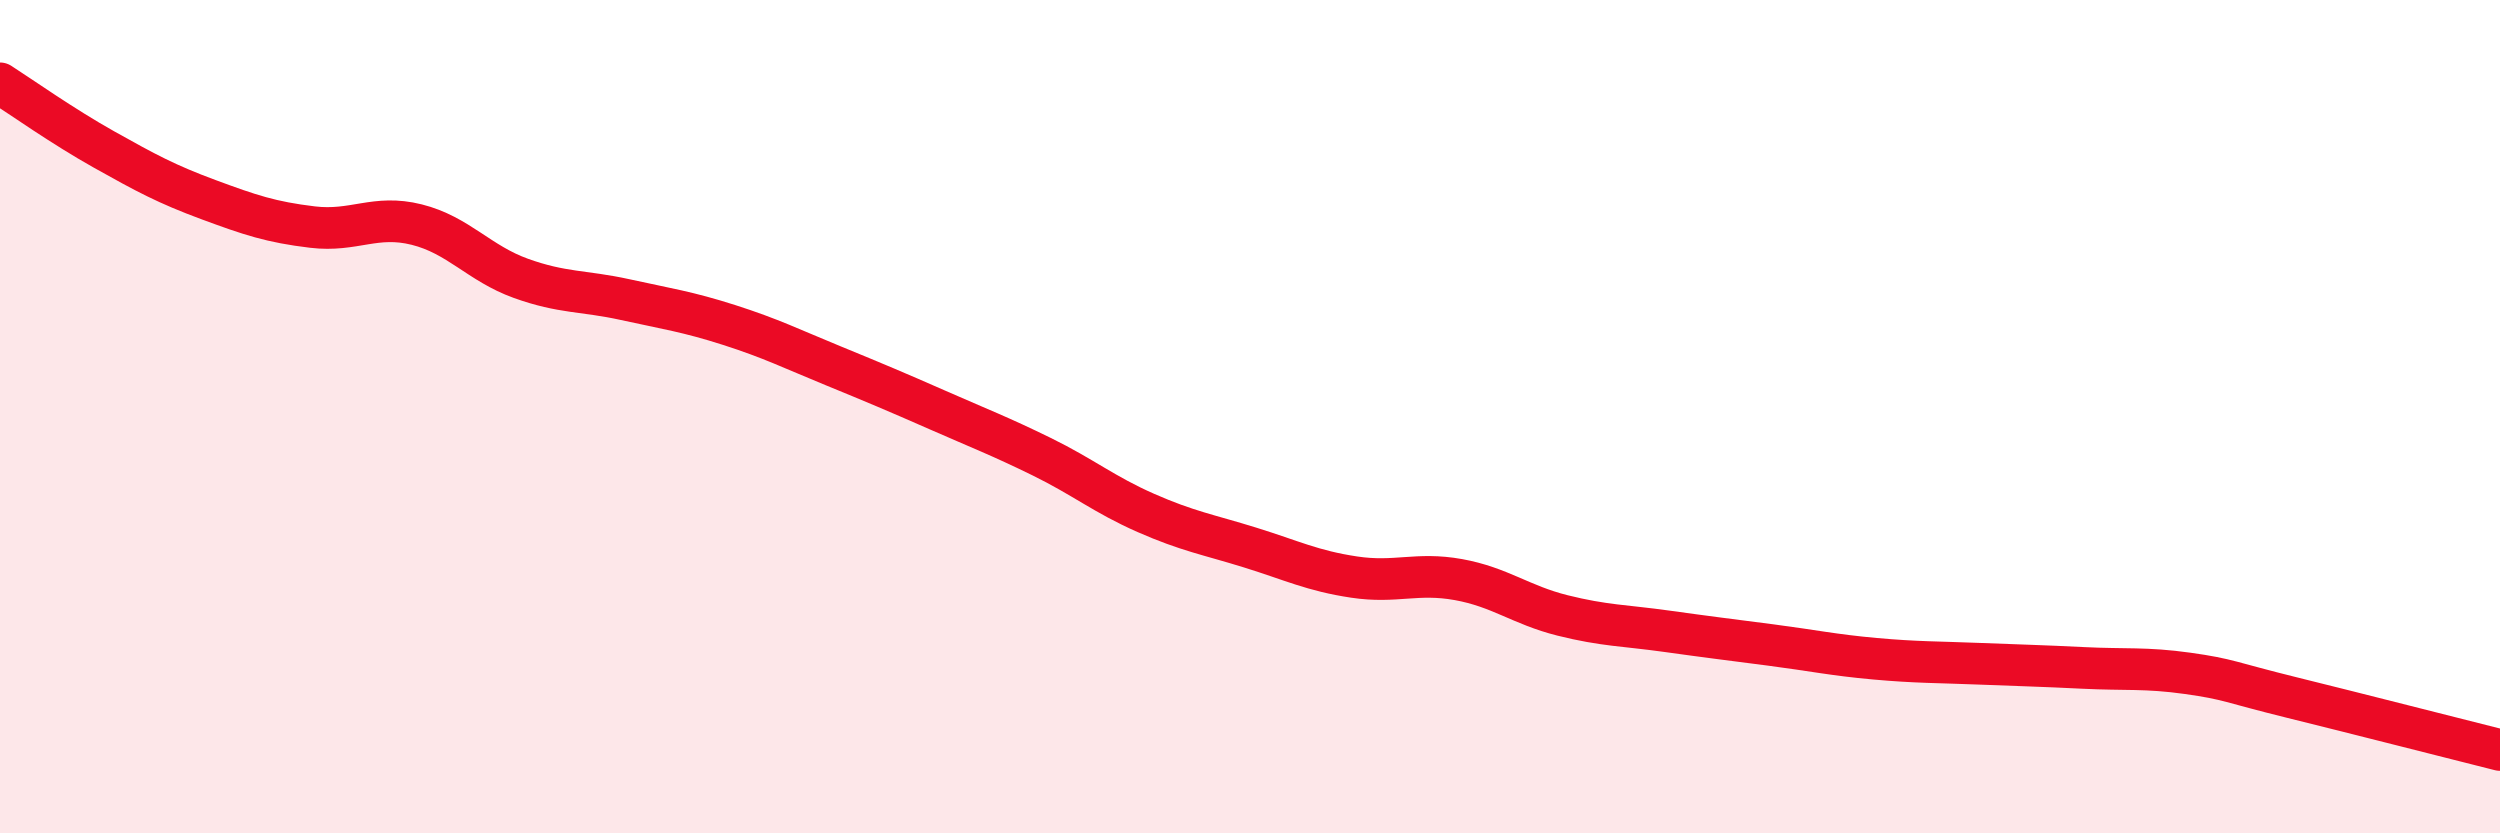
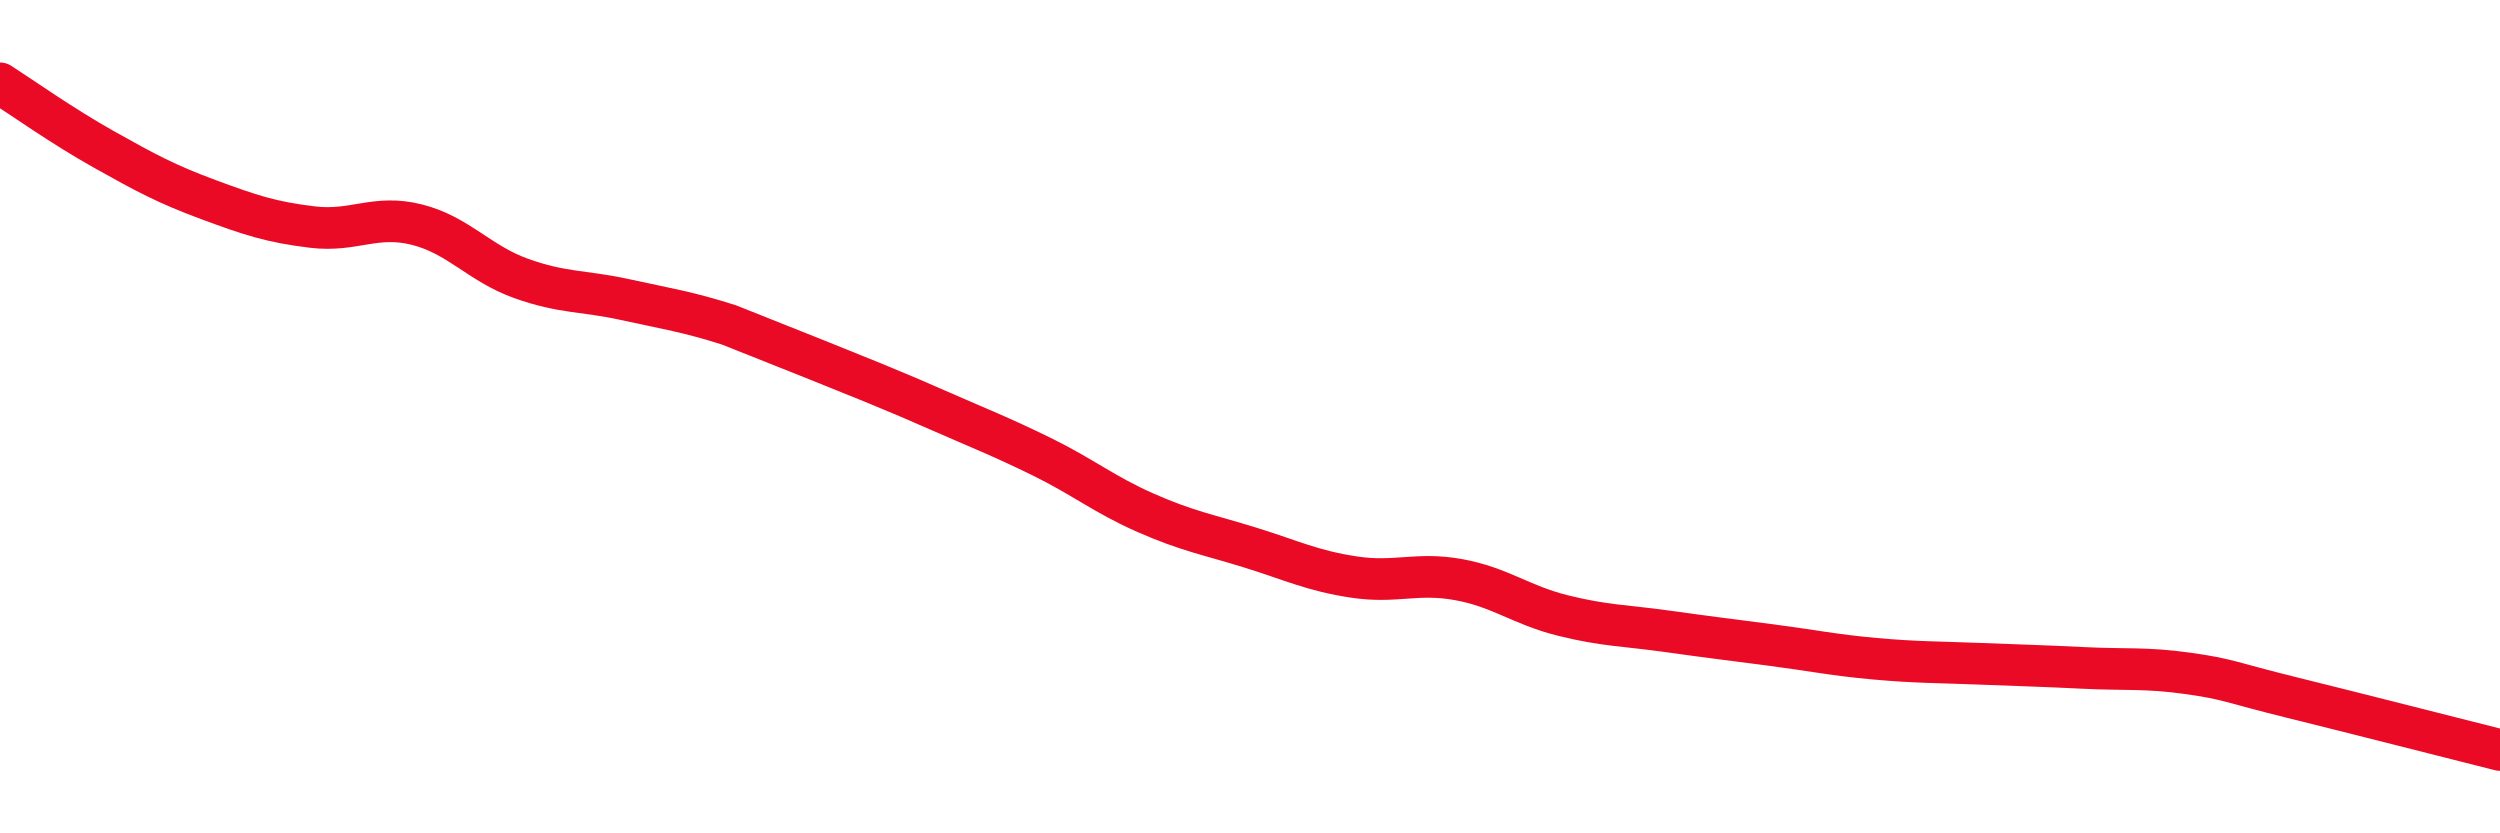
<svg xmlns="http://www.w3.org/2000/svg" width="60" height="20" viewBox="0 0 60 20">
-   <path d="M 0,2 C 0.5,2.32 1.5,3.03 2.5,3.59 C 3.5,4.15 4,4.42 5,4.79 C 6,5.16 6.5,5.33 7.5,5.45 C 8.5,5.57 9,5.14 10,5.39 C 11,5.64 11.5,6.32 12.5,6.68 C 13.5,7.04 14,6.97 15,7.19 C 16,7.41 16.5,7.48 17.5,7.8 C 18.5,8.12 19,8.37 20,8.78 C 21,9.19 21.5,9.4 22.5,9.84 C 23.5,10.28 24,10.47 25,10.96 C 26,11.45 26.5,11.87 27.5,12.31 C 28.5,12.75 29,12.83 30,13.14 C 31,13.45 31.5,13.7 32.5,13.85 C 33.5,14 34,13.73 35,13.91 C 36,14.09 36.5,14.52 37.5,14.77 C 38.5,15.02 39,15.01 40,15.15 C 41,15.29 41.5,15.35 42.5,15.48 C 43.5,15.61 44,15.72 45,15.81 C 46,15.9 46.5,15.89 47.5,15.93 C 48.5,15.97 49,15.98 50,16.03 C 51,16.08 51.5,16.02 52.5,16.16 C 53.5,16.3 53.5,16.37 55,16.74 C 56.5,17.11 59,17.75 60,18L60 20L0 20Z" fill="#EB0A25" opacity="0.1" stroke-linecap="round" stroke-linejoin="round" />
-   <path d="M 0,2 C 0.5,2.32 1.5,3.03 2.5,3.59 C 3.5,4.15 4,4.42 5,4.79 C 6,5.16 6.5,5.33 7.5,5.45 C 8.5,5.57 9,5.14 10,5.39 C 11,5.64 11.5,6.32 12.5,6.68 C 13.5,7.04 14,6.97 15,7.19 C 16,7.41 16.5,7.48 17.5,7.8 C 18.5,8.12 19,8.37 20,8.78 C 21,9.19 21.5,9.4 22.5,9.84 C 23.5,10.28 24,10.47 25,10.96 C 26,11.45 26.5,11.87 27.5,12.31 C 28.5,12.75 29,12.83 30,13.14 C 31,13.45 31.5,13.7 32.5,13.85 C 33.5,14 34,13.73 35,13.91 C 36,14.09 36.5,14.52 37.5,14.77 C 38.5,15.02 39,15.01 40,15.15 C 41,15.29 41.5,15.35 42.5,15.48 C 43.5,15.61 44,15.72 45,15.81 C 46,15.9 46.5,15.89 47.5,15.93 C 48.5,15.97 49,15.98 50,16.03 C 51,16.08 51.5,16.02 52.5,16.16 C 53.5,16.3 53.5,16.37 55,16.74 C 56.5,17.11 59,17.75 60,18" stroke="#EB0A25" stroke-width="1" fill="none" stroke-linecap="round" stroke-linejoin="round" />
+   <path d="M 0,2 C 0.5,2.32 1.5,3.03 2.5,3.59 C 3.5,4.15 4,4.42 5,4.79 C 6,5.16 6.5,5.33 7.5,5.45 C 8.5,5.57 9,5.14 10,5.39 C 11,5.64 11.5,6.32 12.5,6.68 C 13.5,7.04 14,6.97 15,7.19 C 16,7.41 16.5,7.48 17.5,7.8 C 21,9.19 21.5,9.4 22.5,9.84 C 23.5,10.28 24,10.47 25,10.96 C 26,11.45 26.5,11.87 27.5,12.31 C 28.5,12.75 29,12.83 30,13.14 C 31,13.45 31.5,13.7 32.5,13.85 C 33.5,14 34,13.73 35,13.91 C 36,14.09 36.5,14.52 37.5,14.77 C 38.5,15.02 39,15.01 40,15.15 C 41,15.29 41.5,15.35 42.5,15.48 C 43.5,15.61 44,15.72 45,15.81 C 46,15.9 46.5,15.89 47.5,15.93 C 48.5,15.97 49,15.98 50,16.03 C 51,16.08 51.5,16.02 52.5,16.16 C 53.5,16.3 53.5,16.37 55,16.74 C 56.5,17.11 59,17.75 60,18" stroke="#EB0A25" stroke-width="1" fill="none" stroke-linecap="round" stroke-linejoin="round" />
</svg>